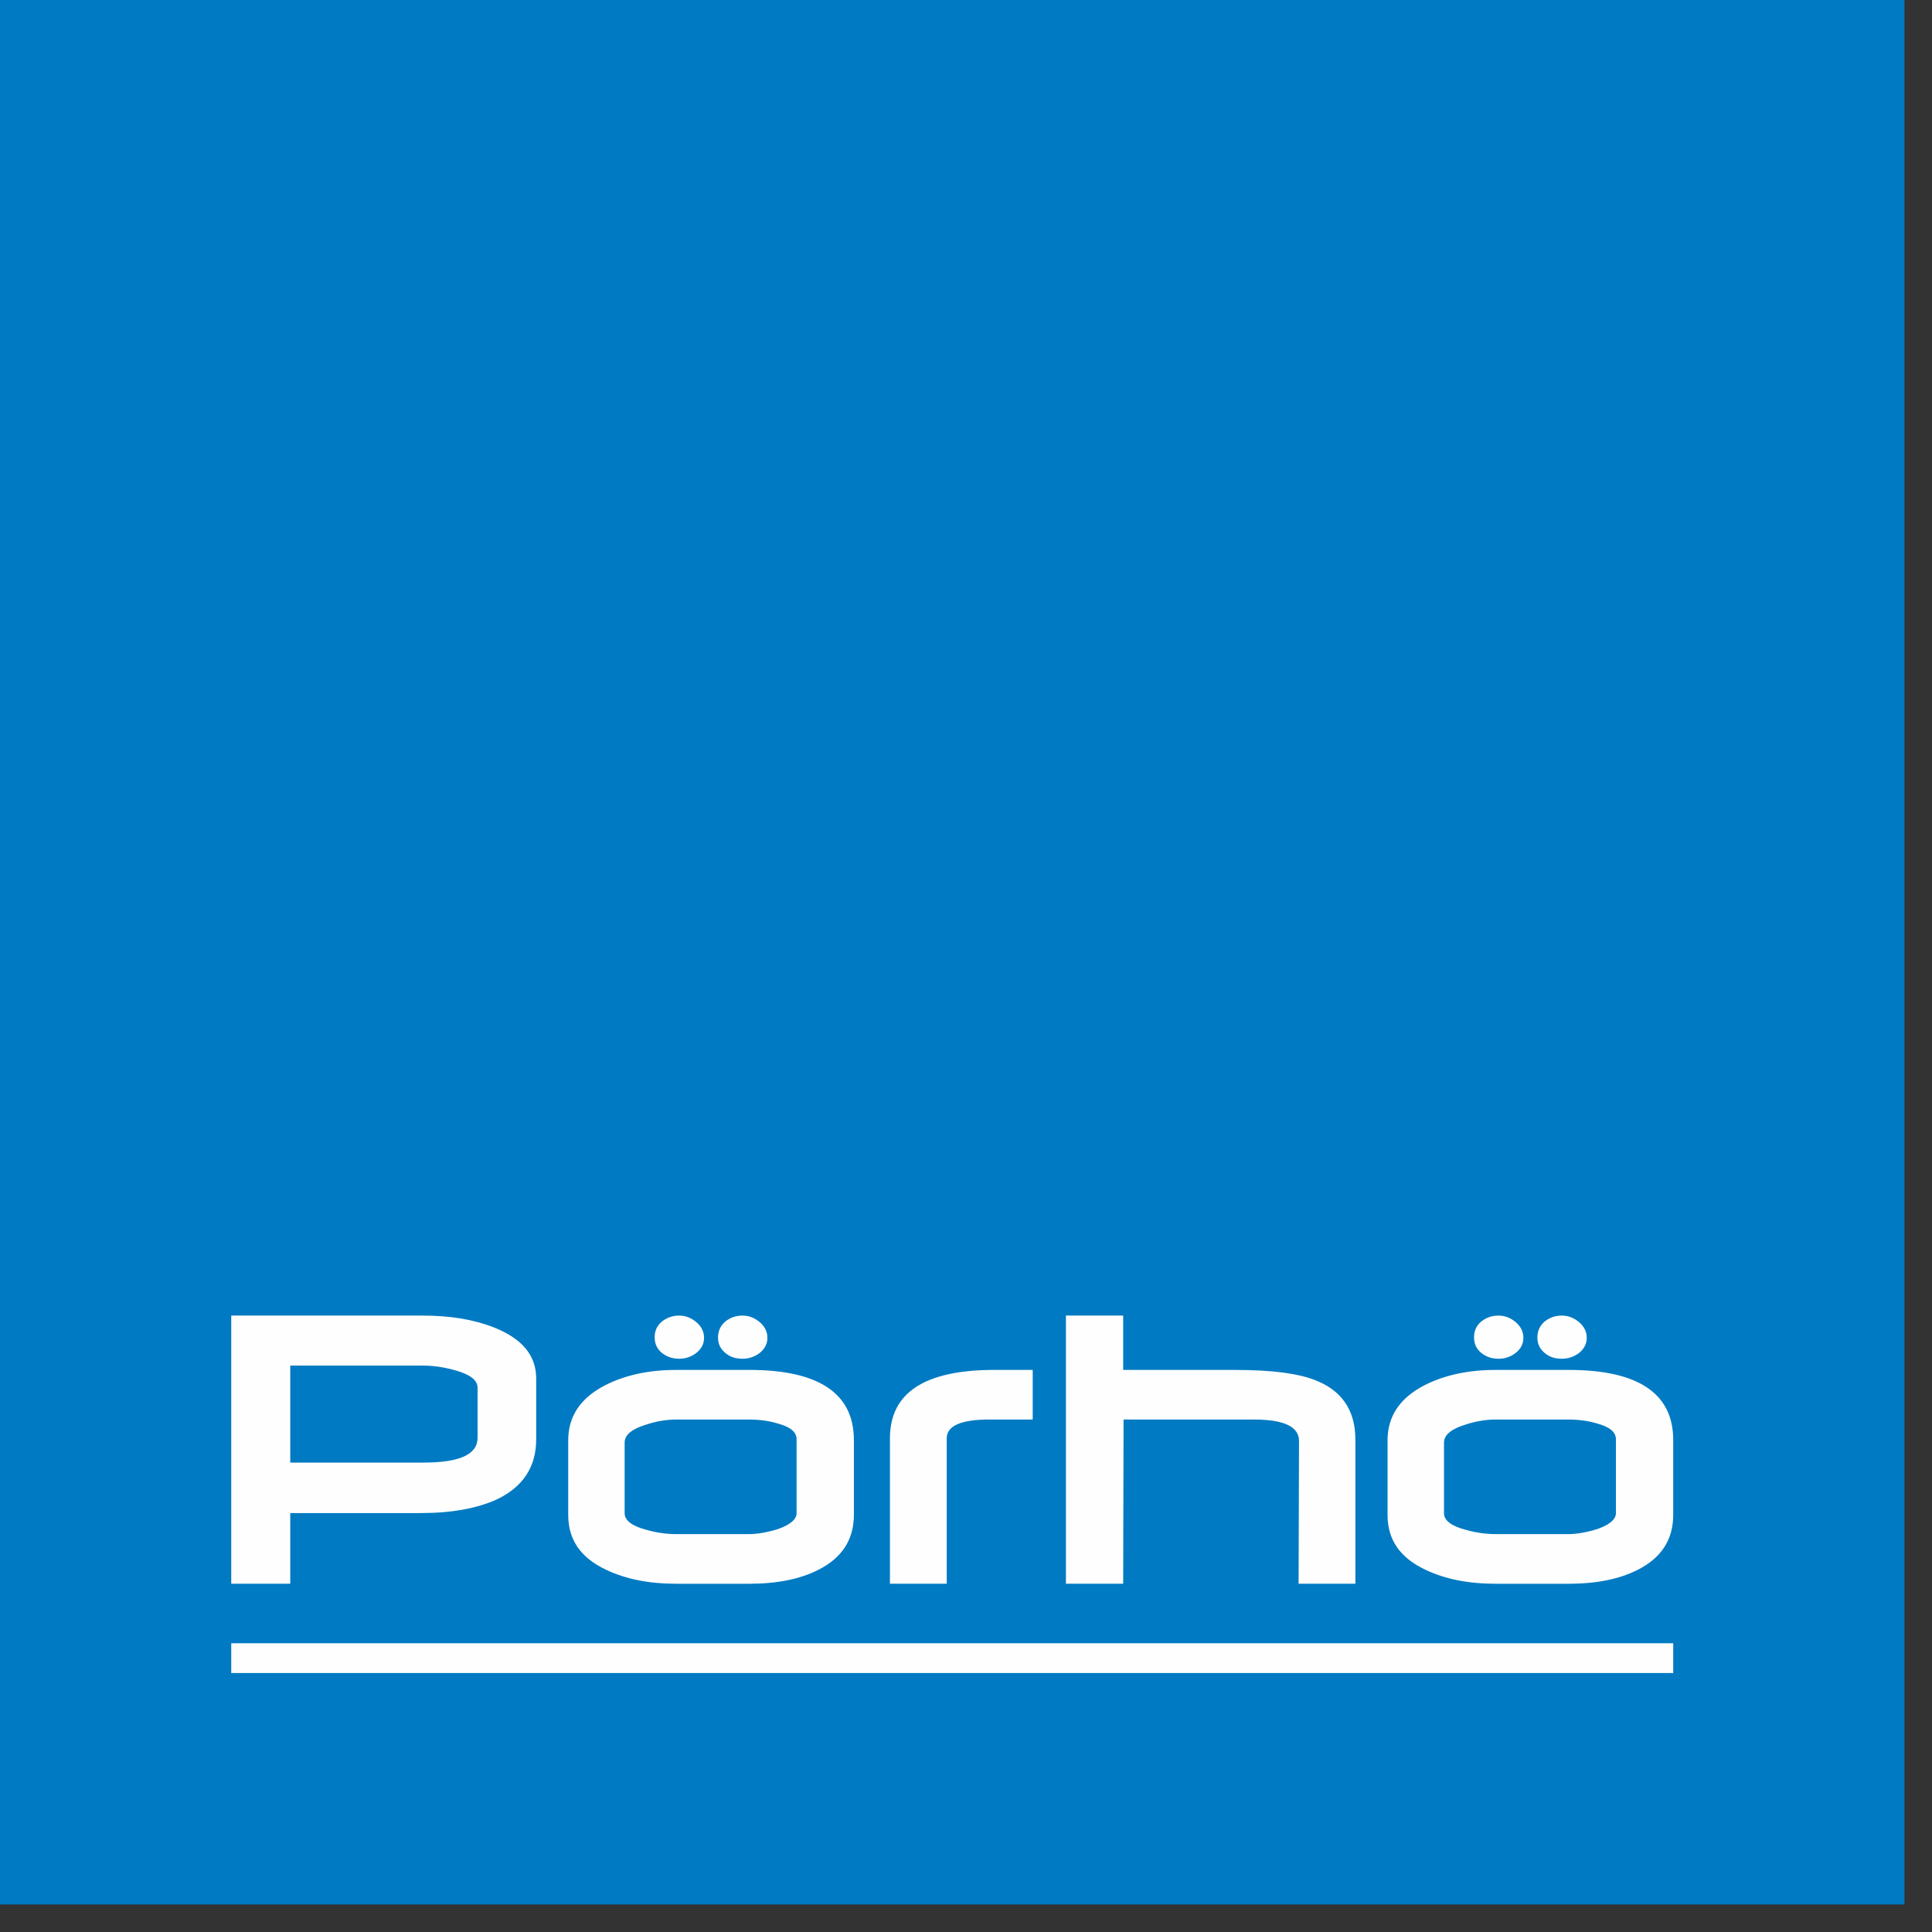
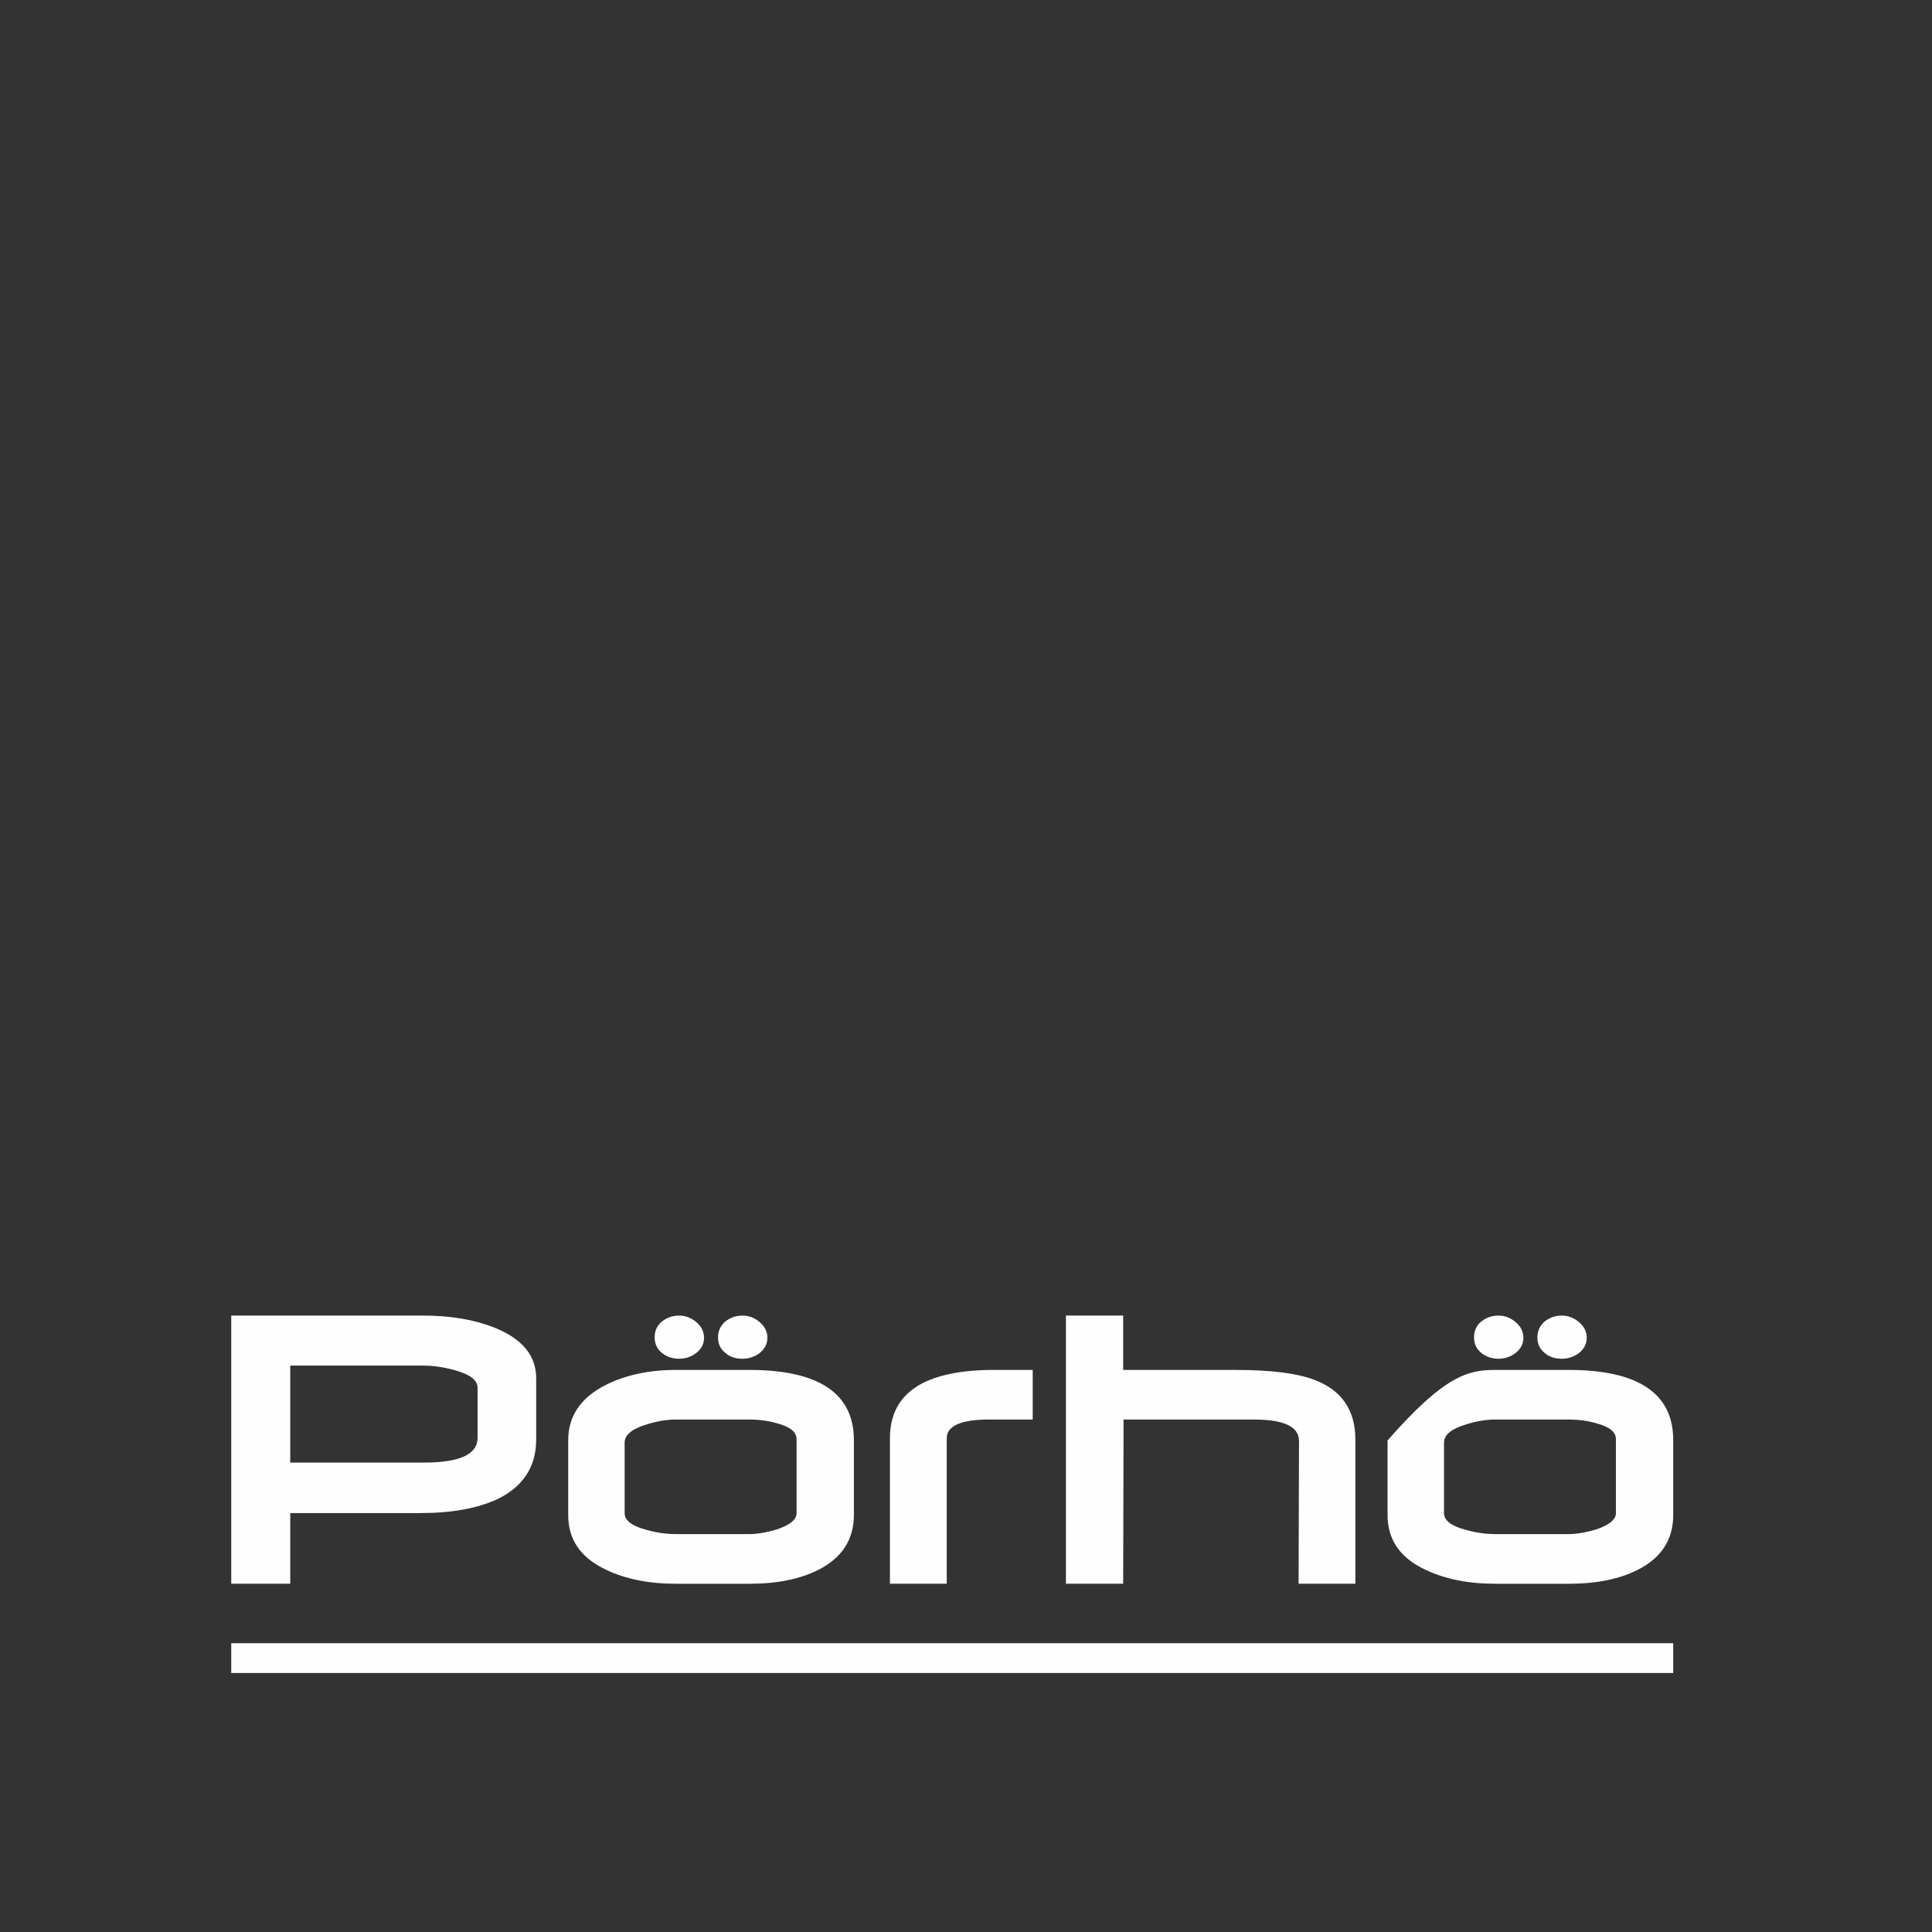
<svg xmlns="http://www.w3.org/2000/svg" width="68" height="68" viewBox="0 0 68 68" fill="none">
  <rect x="0" y="0" width="68" height="68" fill="#333333" stroke="none" />
  <title>Pörhö autokaupan logo</title>
-   <path fill-rule="evenodd" clip-rule="evenodd" d="M0 67.031H67.031V0H0V67.031Z" fill="#007AC3" />
-   <path fill-rule="evenodd" clip-rule="evenodd" d="M18.872 48.517V50.666C18.872 51.629 18.405 52.337 17.487 52.774C16.794 53.089 15.906 53.255 14.807 53.255H10.216V55.742H8.139V46.304H14.883C15.846 46.304 16.674 46.44 17.397 46.726C18.375 47.117 18.872 47.704 18.872 48.517ZM14.913 51.478C16.177 51.478 16.809 51.193 16.809 50.605V48.848C16.809 48.577 16.554 48.382 16.027 48.231C15.65 48.126 15.274 48.065 14.898 48.065H10.216V51.478H14.913ZM36.348 48.216V49.962H34.827C33.819 49.962 33.322 50.187 33.322 50.623V55.742H31.323V50.623C31.323 49.014 32.55 48.216 35.008 48.216H36.348ZM47.705 55.742V50.669C47.705 49.631 47.221 48.923 46.251 48.562C45.661 48.337 44.745 48.217 43.483 48.217H39.532V46.304H37.517V55.742H39.532L39.546 49.963H44.144C45.195 49.963 45.721 50.218 45.721 50.715L45.706 55.742H47.705ZM56.182 53.831C56.634 53.679 56.875 53.485 56.875 53.259V50.655C56.875 50.399 56.649 50.218 56.197 50.098C55.897 50.007 55.55 49.962 55.174 49.962H52.66C52.298 49.962 51.938 50.023 51.576 50.143C51.08 50.294 50.824 50.504 50.824 50.775V53.259C50.824 53.515 51.08 53.711 51.591 53.846C51.968 53.951 52.314 53.996 52.66 53.996H55.189C55.49 53.996 55.821 53.936 56.182 53.831ZM58.892 50.685V53.319C58.892 54.192 58.47 54.84 57.627 55.26C56.995 55.577 56.197 55.743 55.219 55.743H52.645C51.667 55.743 50.854 55.577 50.161 55.246C49.273 54.824 48.837 54.192 48.837 53.319V50.7C48.837 49.842 49.273 49.195 50.161 48.744C50.854 48.397 51.682 48.217 52.631 48.217H55.219C57.658 48.217 58.892 49.044 58.892 50.685ZM53.618 47.09C53.618 46.871 53.528 46.69 53.348 46.536C53.168 46.382 52.962 46.304 52.743 46.304C52.498 46.304 52.305 46.382 52.138 46.511C51.971 46.652 51.881 46.832 51.881 47.063C51.881 47.308 51.971 47.489 52.151 47.63C52.319 47.759 52.512 47.823 52.743 47.823C52.962 47.823 53.168 47.759 53.348 47.617C53.528 47.476 53.618 47.295 53.618 47.09ZM55.578 46.536C55.758 46.69 55.848 46.871 55.848 47.09C55.848 47.308 55.745 47.489 55.565 47.63C55.385 47.759 55.192 47.823 54.973 47.823C54.728 47.823 54.535 47.759 54.38 47.63C54.201 47.489 54.111 47.308 54.111 47.077C54.111 46.845 54.201 46.652 54.368 46.511C54.535 46.382 54.728 46.304 54.973 46.304C55.192 46.304 55.398 46.382 55.578 46.536ZM28.037 53.259C28.037 53.485 27.796 53.679 27.344 53.831C26.983 53.936 26.652 53.996 26.351 53.996H23.822C23.476 53.996 23.129 53.951 22.753 53.846C22.242 53.711 21.985 53.515 21.985 53.259V50.775C21.985 50.504 22.242 50.294 22.738 50.143C23.099 50.023 23.46 49.962 23.822 49.962H26.335C26.712 49.962 27.058 50.007 27.359 50.098C27.811 50.218 28.037 50.399 28.037 50.655V53.259ZM30.054 53.319V50.685C30.054 49.044 28.819 48.217 26.381 48.217H23.792C22.844 48.217 22.015 48.397 21.323 48.744C20.435 49.195 19.999 49.842 19.999 50.7V53.319C19.999 54.192 20.435 54.824 21.323 55.246C22.015 55.577 22.828 55.743 23.807 55.743H26.381C27.359 55.743 28.157 55.577 28.789 55.26C29.632 54.84 30.054 54.192 30.054 53.319ZM24.51 46.536C24.69 46.69 24.78 46.871 24.78 47.09C24.78 47.295 24.69 47.476 24.51 47.617C24.329 47.759 24.124 47.823 23.904 47.823C23.673 47.823 23.48 47.759 23.313 47.63C23.132 47.489 23.042 47.308 23.042 47.063C23.042 46.832 23.132 46.652 23.3 46.511C23.467 46.382 23.66 46.304 23.904 46.304C24.124 46.304 24.329 46.382 24.51 46.536ZM27.01 47.09C27.01 46.871 26.92 46.69 26.74 46.536C26.56 46.382 26.354 46.304 26.135 46.304C25.89 46.304 25.697 46.382 25.53 46.511C25.363 46.652 25.272 46.845 25.272 47.077C25.272 47.308 25.363 47.489 25.543 47.63C25.697 47.759 25.89 47.823 26.135 47.823C26.354 47.823 26.547 47.759 26.727 47.63C26.907 47.489 27.01 47.308 27.01 47.09ZM58.892 58.884H8.139V57.837H58.892V58.884Z" fill="#FEFEFE" />
+   <path fill-rule="evenodd" clip-rule="evenodd" d="M18.872 48.517V50.666C18.872 51.629 18.405 52.337 17.487 52.774C16.794 53.089 15.906 53.255 14.807 53.255H10.216V55.742H8.139V46.304H14.883C15.846 46.304 16.674 46.44 17.397 46.726C18.375 47.117 18.872 47.704 18.872 48.517ZM14.913 51.478C16.177 51.478 16.809 51.193 16.809 50.605V48.848C16.809 48.577 16.554 48.382 16.027 48.231C15.65 48.126 15.274 48.065 14.898 48.065H10.216V51.478H14.913ZM36.348 48.216V49.962H34.827C33.819 49.962 33.322 50.187 33.322 50.623V55.742H31.323V50.623C31.323 49.014 32.55 48.216 35.008 48.216H36.348ZM47.705 55.742V50.669C47.705 49.631 47.221 48.923 46.251 48.562C45.661 48.337 44.745 48.217 43.483 48.217H39.532V46.304H37.517V55.742H39.532L39.546 49.963H44.144C45.195 49.963 45.721 50.218 45.721 50.715L45.706 55.742H47.705ZM56.182 53.831C56.634 53.679 56.875 53.485 56.875 53.259V50.655C56.875 50.399 56.649 50.218 56.197 50.098C55.897 50.007 55.55 49.962 55.174 49.962H52.66C52.298 49.962 51.938 50.023 51.576 50.143C51.08 50.294 50.824 50.504 50.824 50.775V53.259C50.824 53.515 51.08 53.711 51.591 53.846C51.968 53.951 52.314 53.996 52.66 53.996H55.189C55.49 53.996 55.821 53.936 56.182 53.831ZM58.892 50.685V53.319C58.892 54.192 58.47 54.84 57.627 55.26C56.995 55.577 56.197 55.743 55.219 55.743H52.645C51.667 55.743 50.854 55.577 50.161 55.246C49.273 54.824 48.837 54.192 48.837 53.319V50.7C50.854 48.397 51.682 48.217 52.631 48.217H55.219C57.658 48.217 58.892 49.044 58.892 50.685ZM53.618 47.09C53.618 46.871 53.528 46.69 53.348 46.536C53.168 46.382 52.962 46.304 52.743 46.304C52.498 46.304 52.305 46.382 52.138 46.511C51.971 46.652 51.881 46.832 51.881 47.063C51.881 47.308 51.971 47.489 52.151 47.63C52.319 47.759 52.512 47.823 52.743 47.823C52.962 47.823 53.168 47.759 53.348 47.617C53.528 47.476 53.618 47.295 53.618 47.09ZM55.578 46.536C55.758 46.69 55.848 46.871 55.848 47.09C55.848 47.308 55.745 47.489 55.565 47.63C55.385 47.759 55.192 47.823 54.973 47.823C54.728 47.823 54.535 47.759 54.38 47.63C54.201 47.489 54.111 47.308 54.111 47.077C54.111 46.845 54.201 46.652 54.368 46.511C54.535 46.382 54.728 46.304 54.973 46.304C55.192 46.304 55.398 46.382 55.578 46.536ZM28.037 53.259C28.037 53.485 27.796 53.679 27.344 53.831C26.983 53.936 26.652 53.996 26.351 53.996H23.822C23.476 53.996 23.129 53.951 22.753 53.846C22.242 53.711 21.985 53.515 21.985 53.259V50.775C21.985 50.504 22.242 50.294 22.738 50.143C23.099 50.023 23.46 49.962 23.822 49.962H26.335C26.712 49.962 27.058 50.007 27.359 50.098C27.811 50.218 28.037 50.399 28.037 50.655V53.259ZM30.054 53.319V50.685C30.054 49.044 28.819 48.217 26.381 48.217H23.792C22.844 48.217 22.015 48.397 21.323 48.744C20.435 49.195 19.999 49.842 19.999 50.7V53.319C19.999 54.192 20.435 54.824 21.323 55.246C22.015 55.577 22.828 55.743 23.807 55.743H26.381C27.359 55.743 28.157 55.577 28.789 55.26C29.632 54.84 30.054 54.192 30.054 53.319ZM24.51 46.536C24.69 46.69 24.78 46.871 24.78 47.09C24.78 47.295 24.69 47.476 24.51 47.617C24.329 47.759 24.124 47.823 23.904 47.823C23.673 47.823 23.48 47.759 23.313 47.63C23.132 47.489 23.042 47.308 23.042 47.063C23.042 46.832 23.132 46.652 23.3 46.511C23.467 46.382 23.66 46.304 23.904 46.304C24.124 46.304 24.329 46.382 24.51 46.536ZM27.01 47.09C27.01 46.871 26.92 46.69 26.74 46.536C26.56 46.382 26.354 46.304 26.135 46.304C25.89 46.304 25.697 46.382 25.53 46.511C25.363 46.652 25.272 46.845 25.272 47.077C25.272 47.308 25.363 47.489 25.543 47.63C25.697 47.759 25.89 47.823 26.135 47.823C26.354 47.823 26.547 47.759 26.727 47.63C26.907 47.489 27.01 47.308 27.01 47.09ZM58.892 58.884H8.139V57.837H58.892V58.884Z" fill="#FEFEFE" />
</svg>